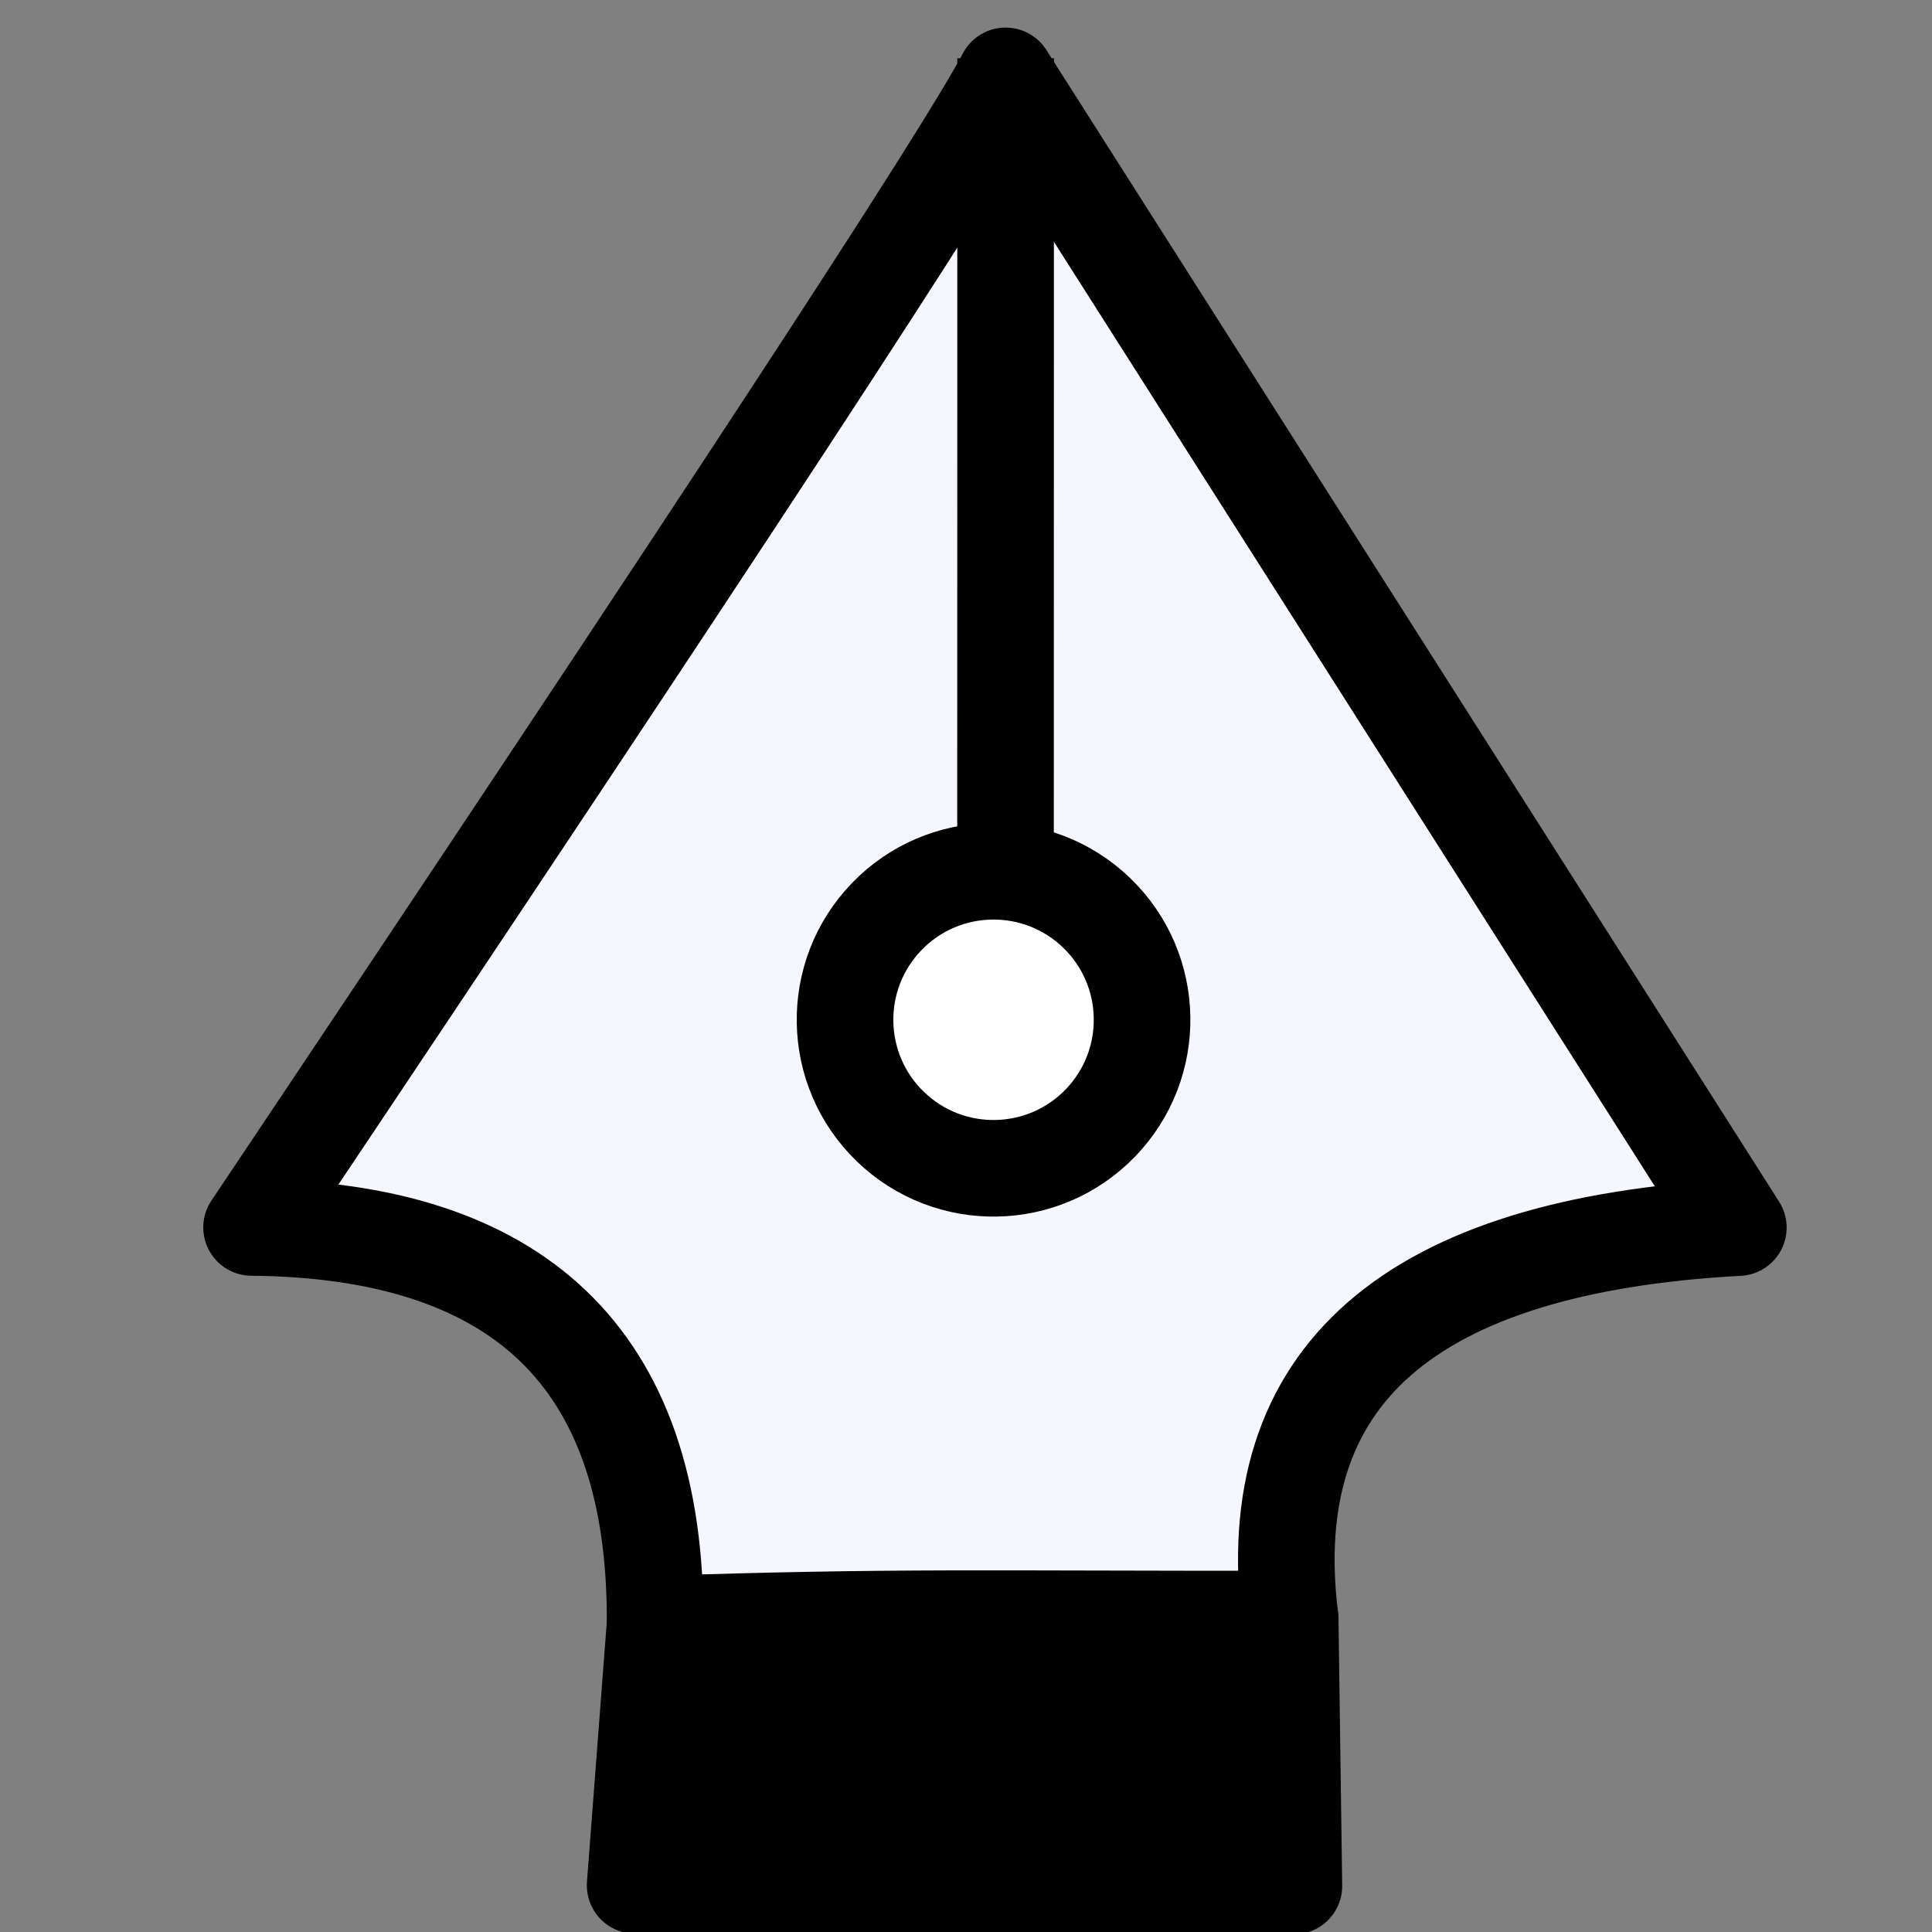
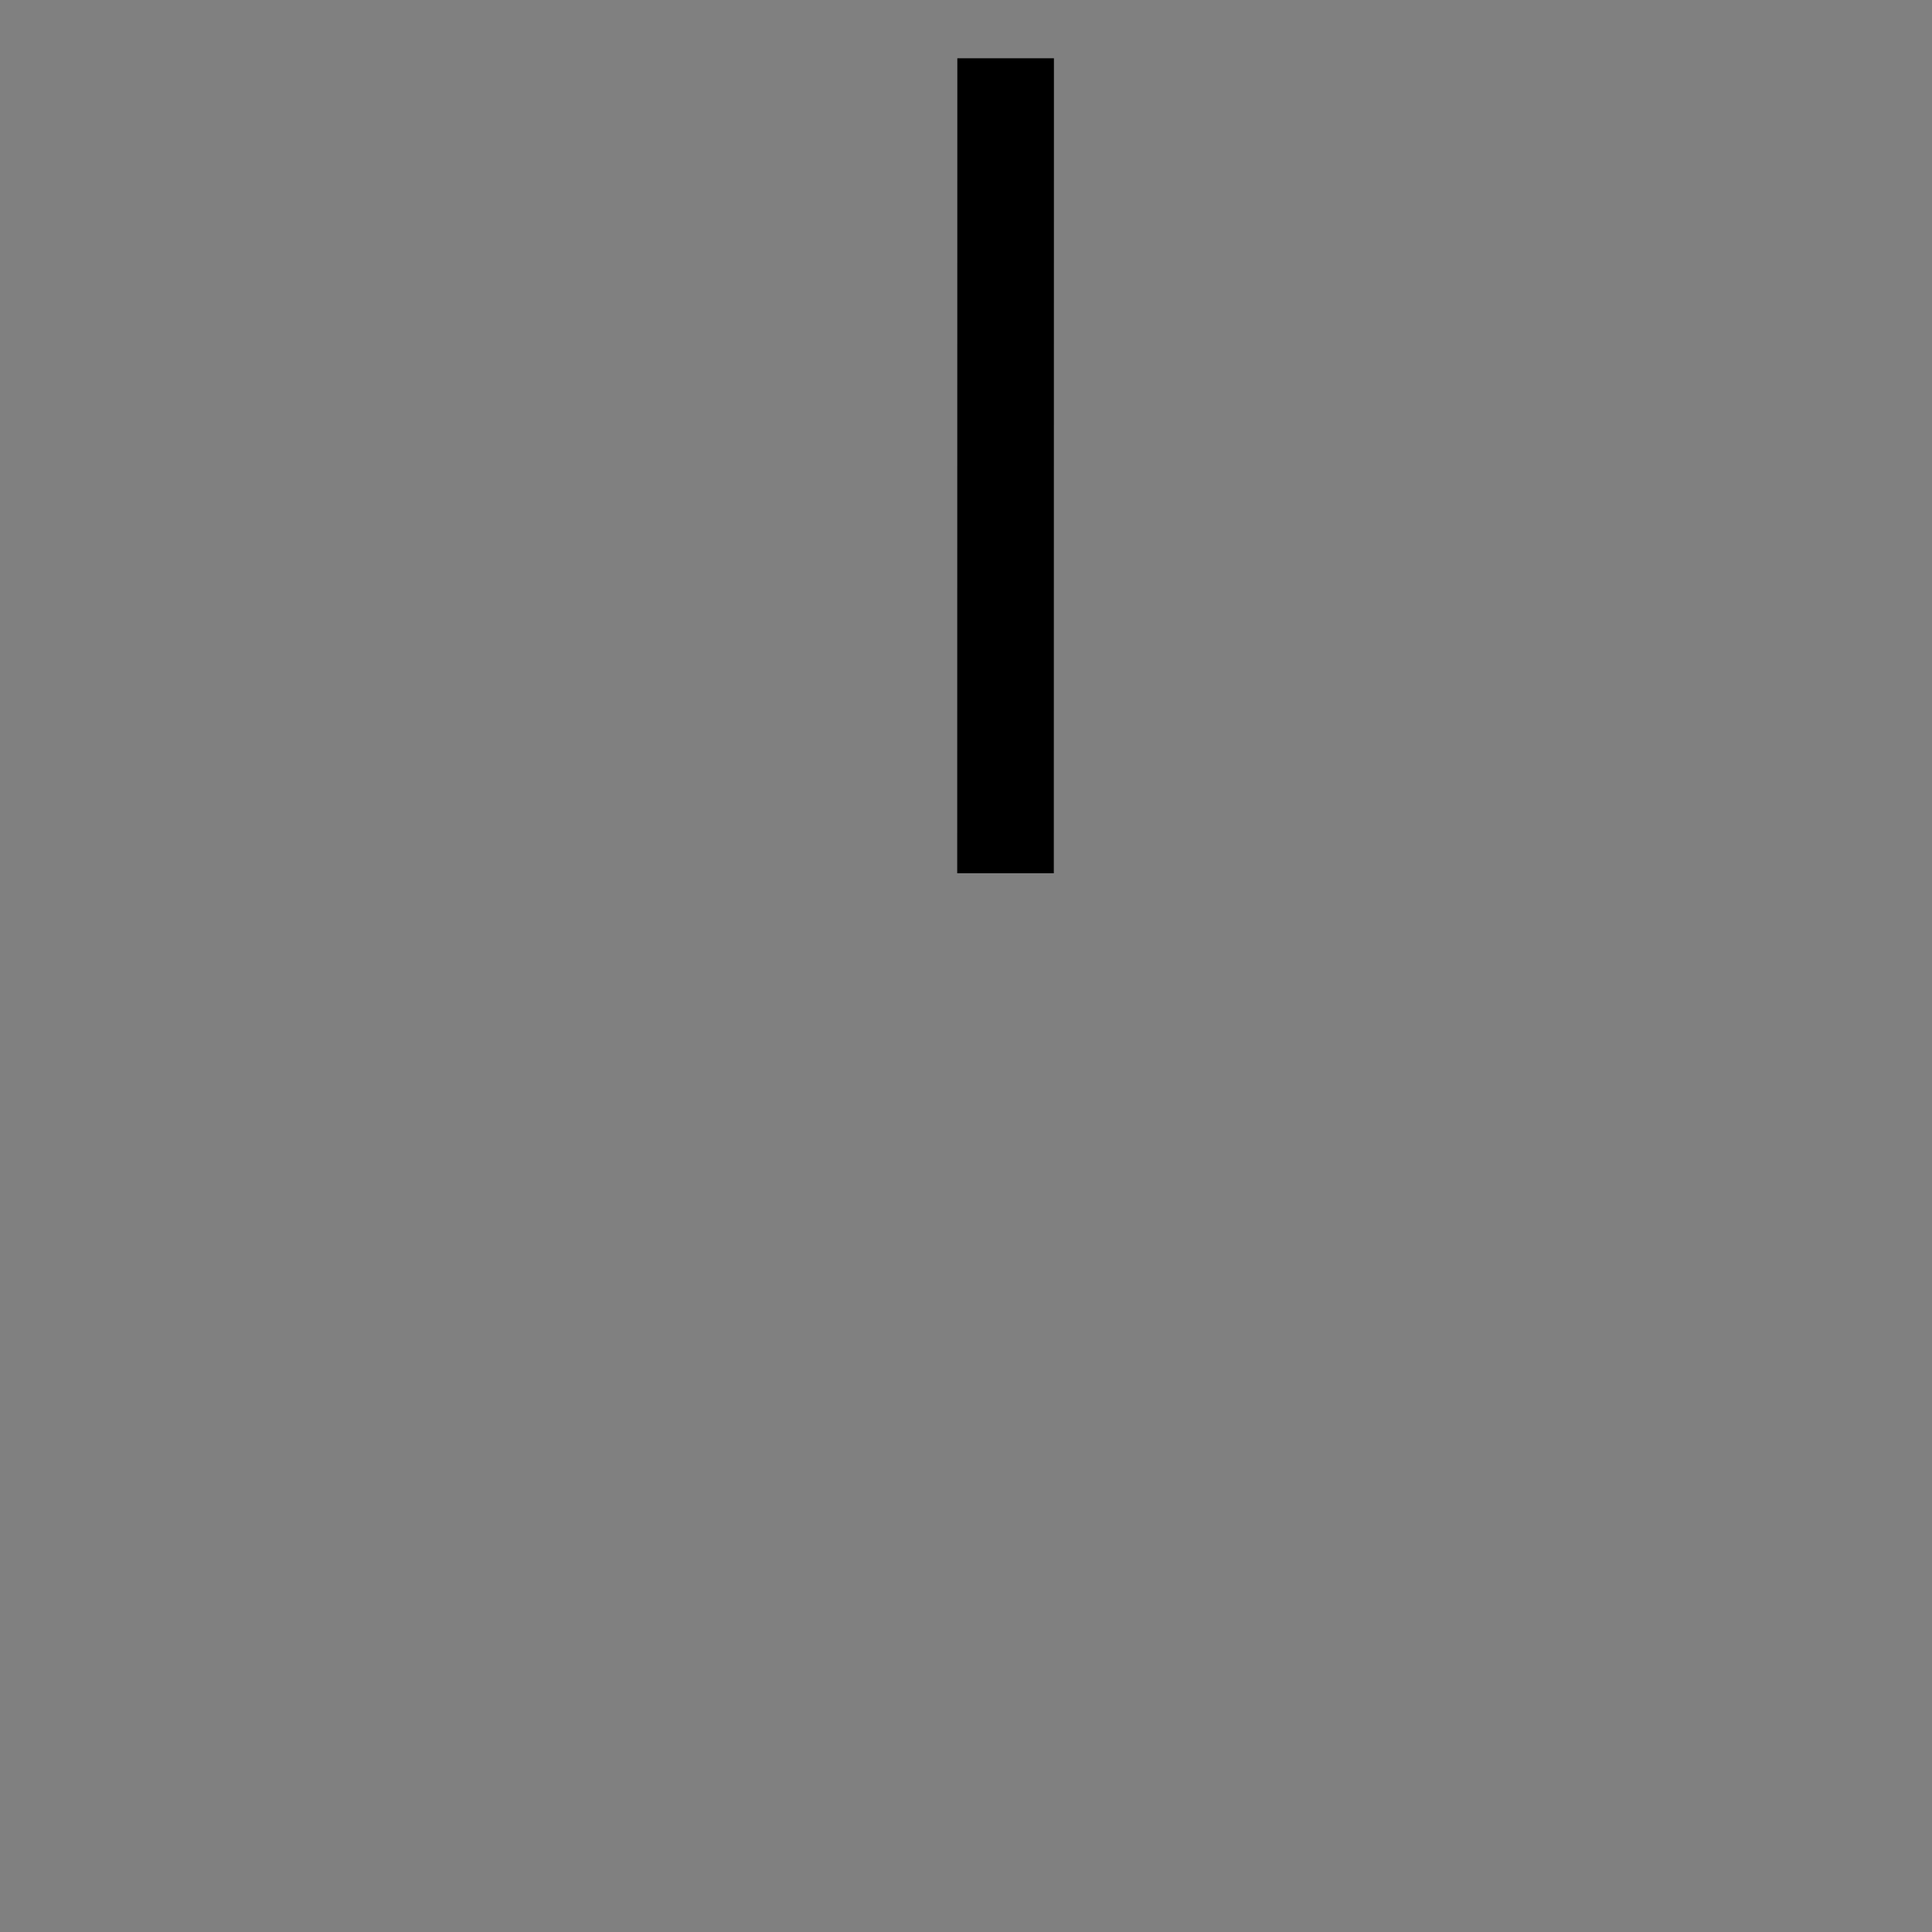
<svg xmlns="http://www.w3.org/2000/svg" width="40px" height="40px" viewBox="0 0 40 40" version="1.1">
  <rect x="0" y="0" width="40" height="40" fill="#808080" stroke="none" />
  <title>Malva_Creative_Copyright_Design_System</title>
  <g id="Malva_Creative_Copyright_Design_System" stroke="none" stroke-width="1" fill="none" fill-rule="evenodd">
    <g id="Group-6" transform="translate(20.521, 23.55) rotate(-226) translate(-20.521, -23.55) translate(4.021, 8.05)" stroke="#000000" stroke-width="2">
-       <polygon id="Path-2" fill="#000000" stroke-linejoin="round" points="32.759 10.046 28.583 13.505 19.372 4.12 23.294 0.226" />
-       <path d="M28.583,13.505 C24.543,17.348 24.725,21.265 28.477,25.221 C11.593,28.253 2.262,30.03 0.482,30.553 L7.096,3.076 C12.096,7.724 16.188,8.072 19.372,4.12 C23.806,8.705 25.011,10.046 28.583,13.505 Z" id="Path-19" fill="#F5F6FE" stroke-linejoin="round" />
      <line x1="0.219" y1="30.806" x2="12.359" y2="19.086" id="Path-20" fill="#D8D8D8" />
-       <circle id="Oval" fill="#FFFFFF" cx="14.713" cy="17.157" r="3.075" />
    </g>
  </g>
</svg>